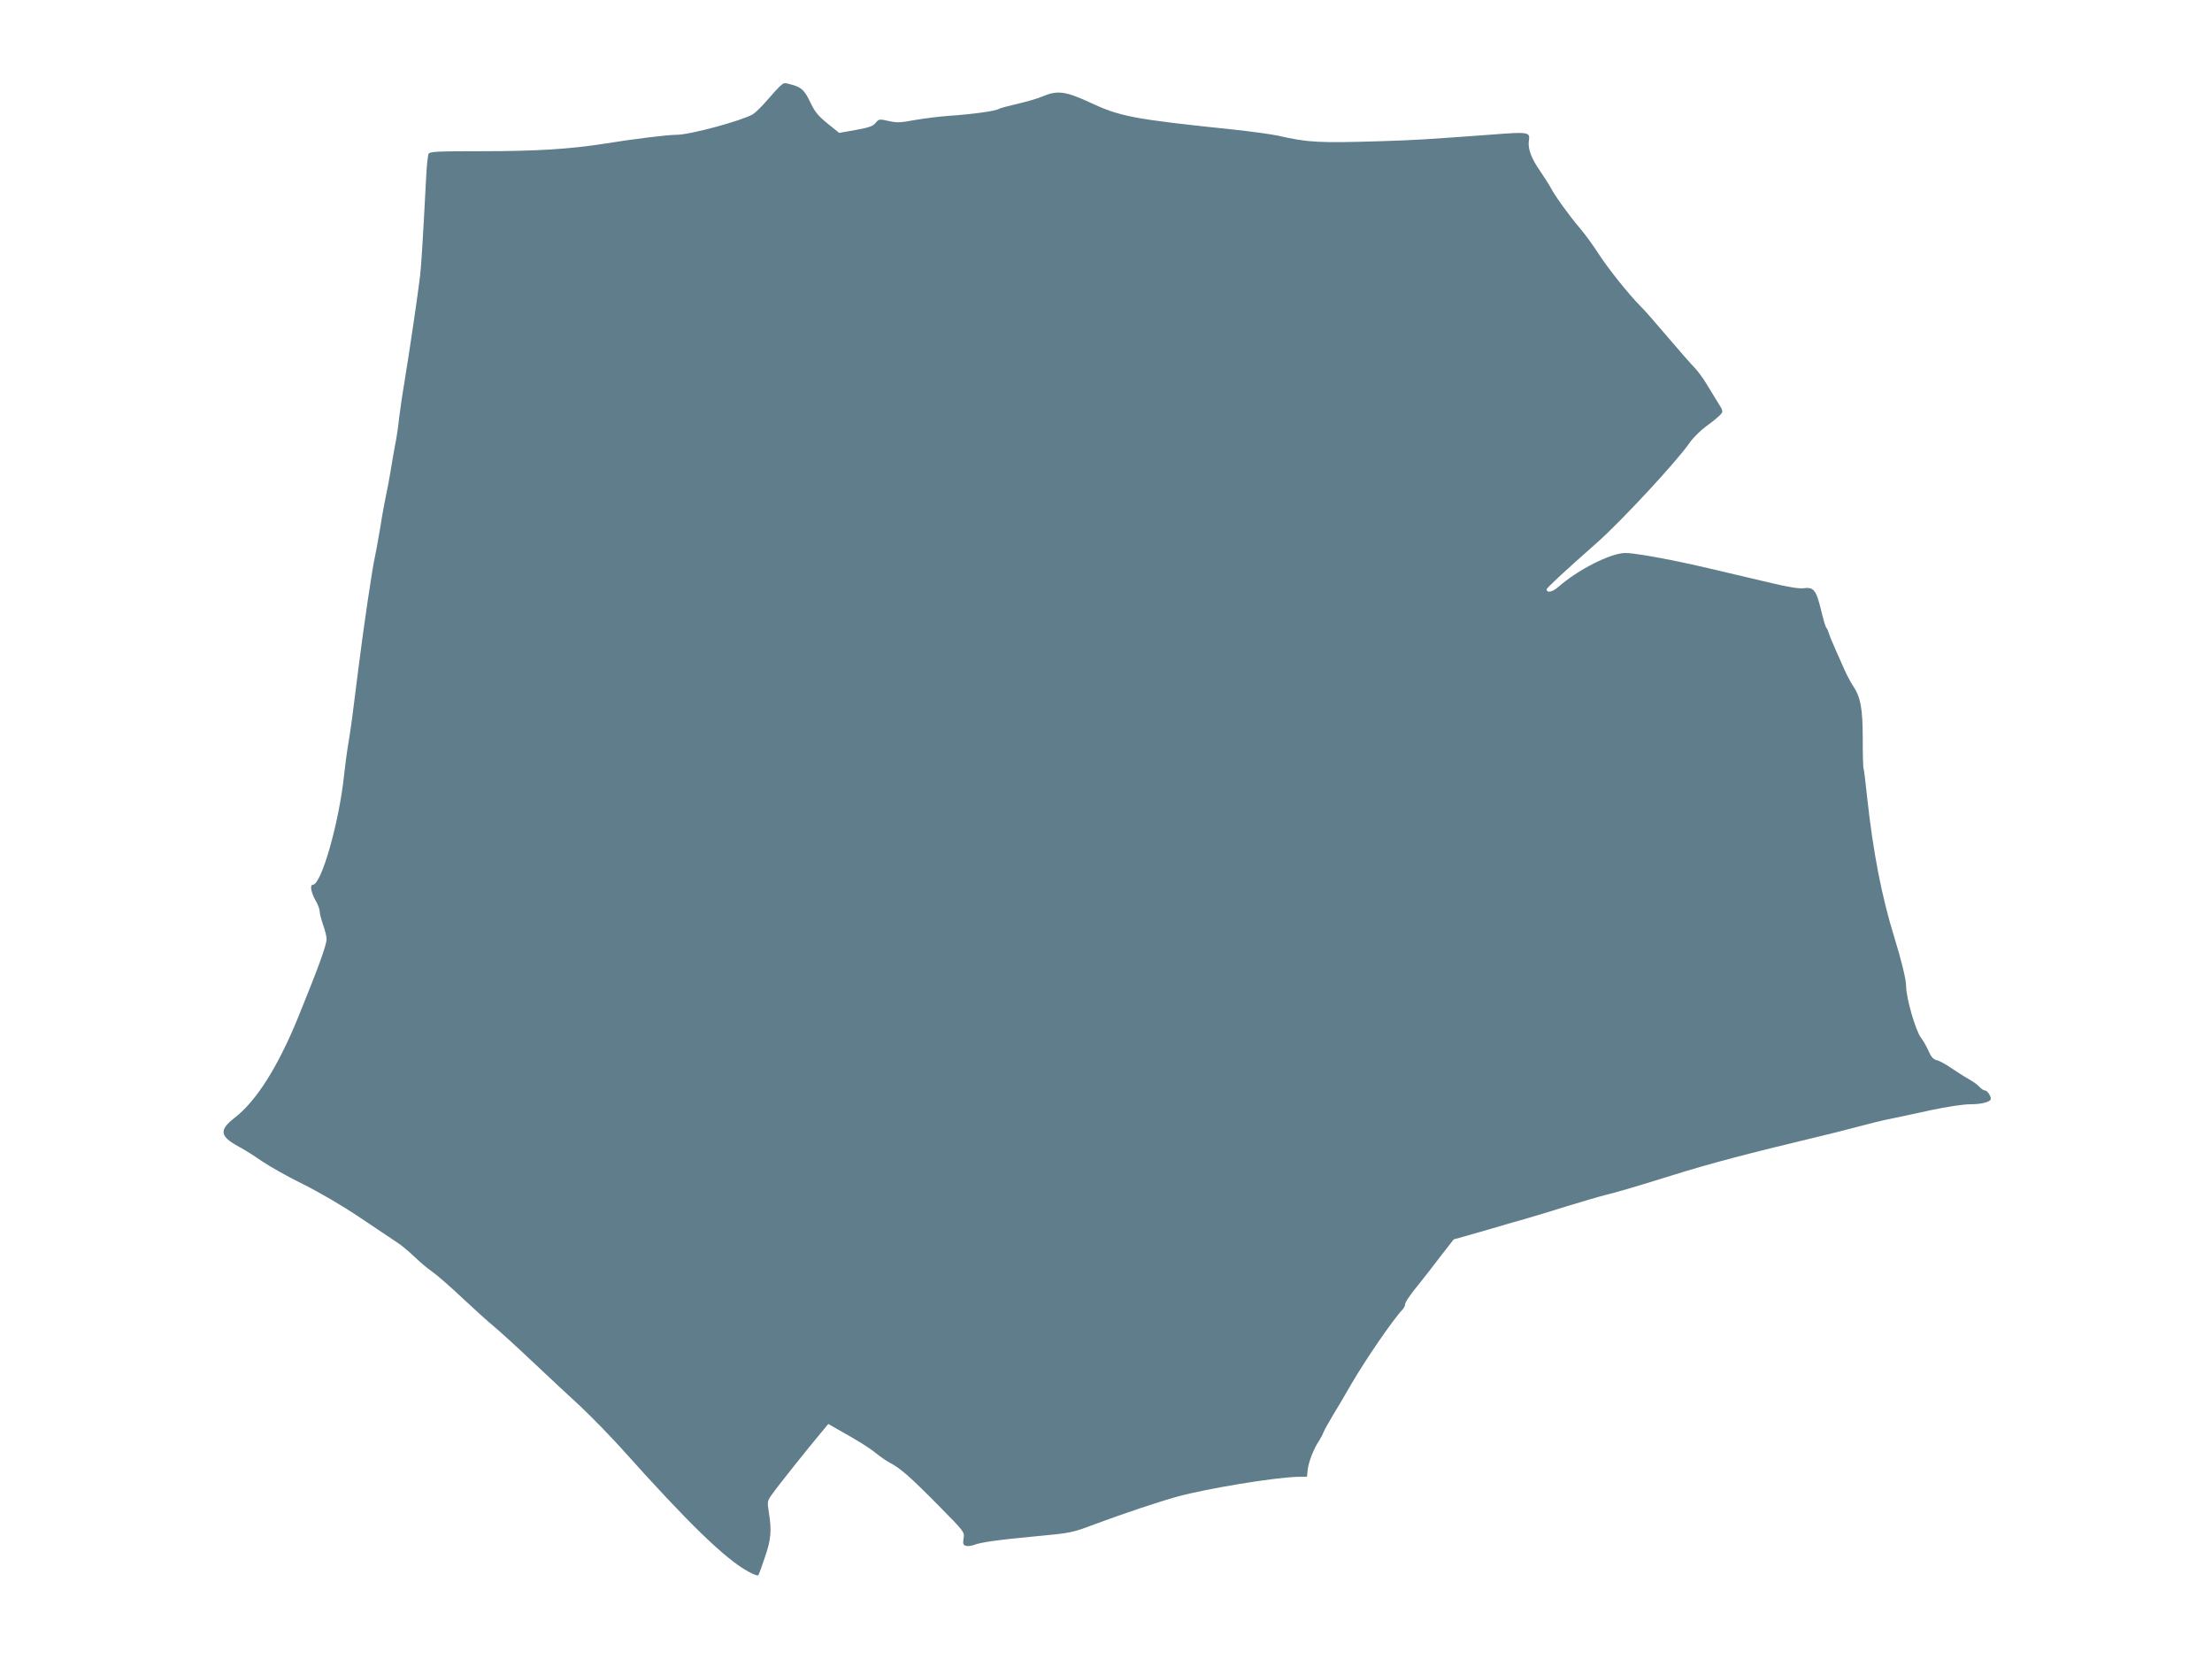
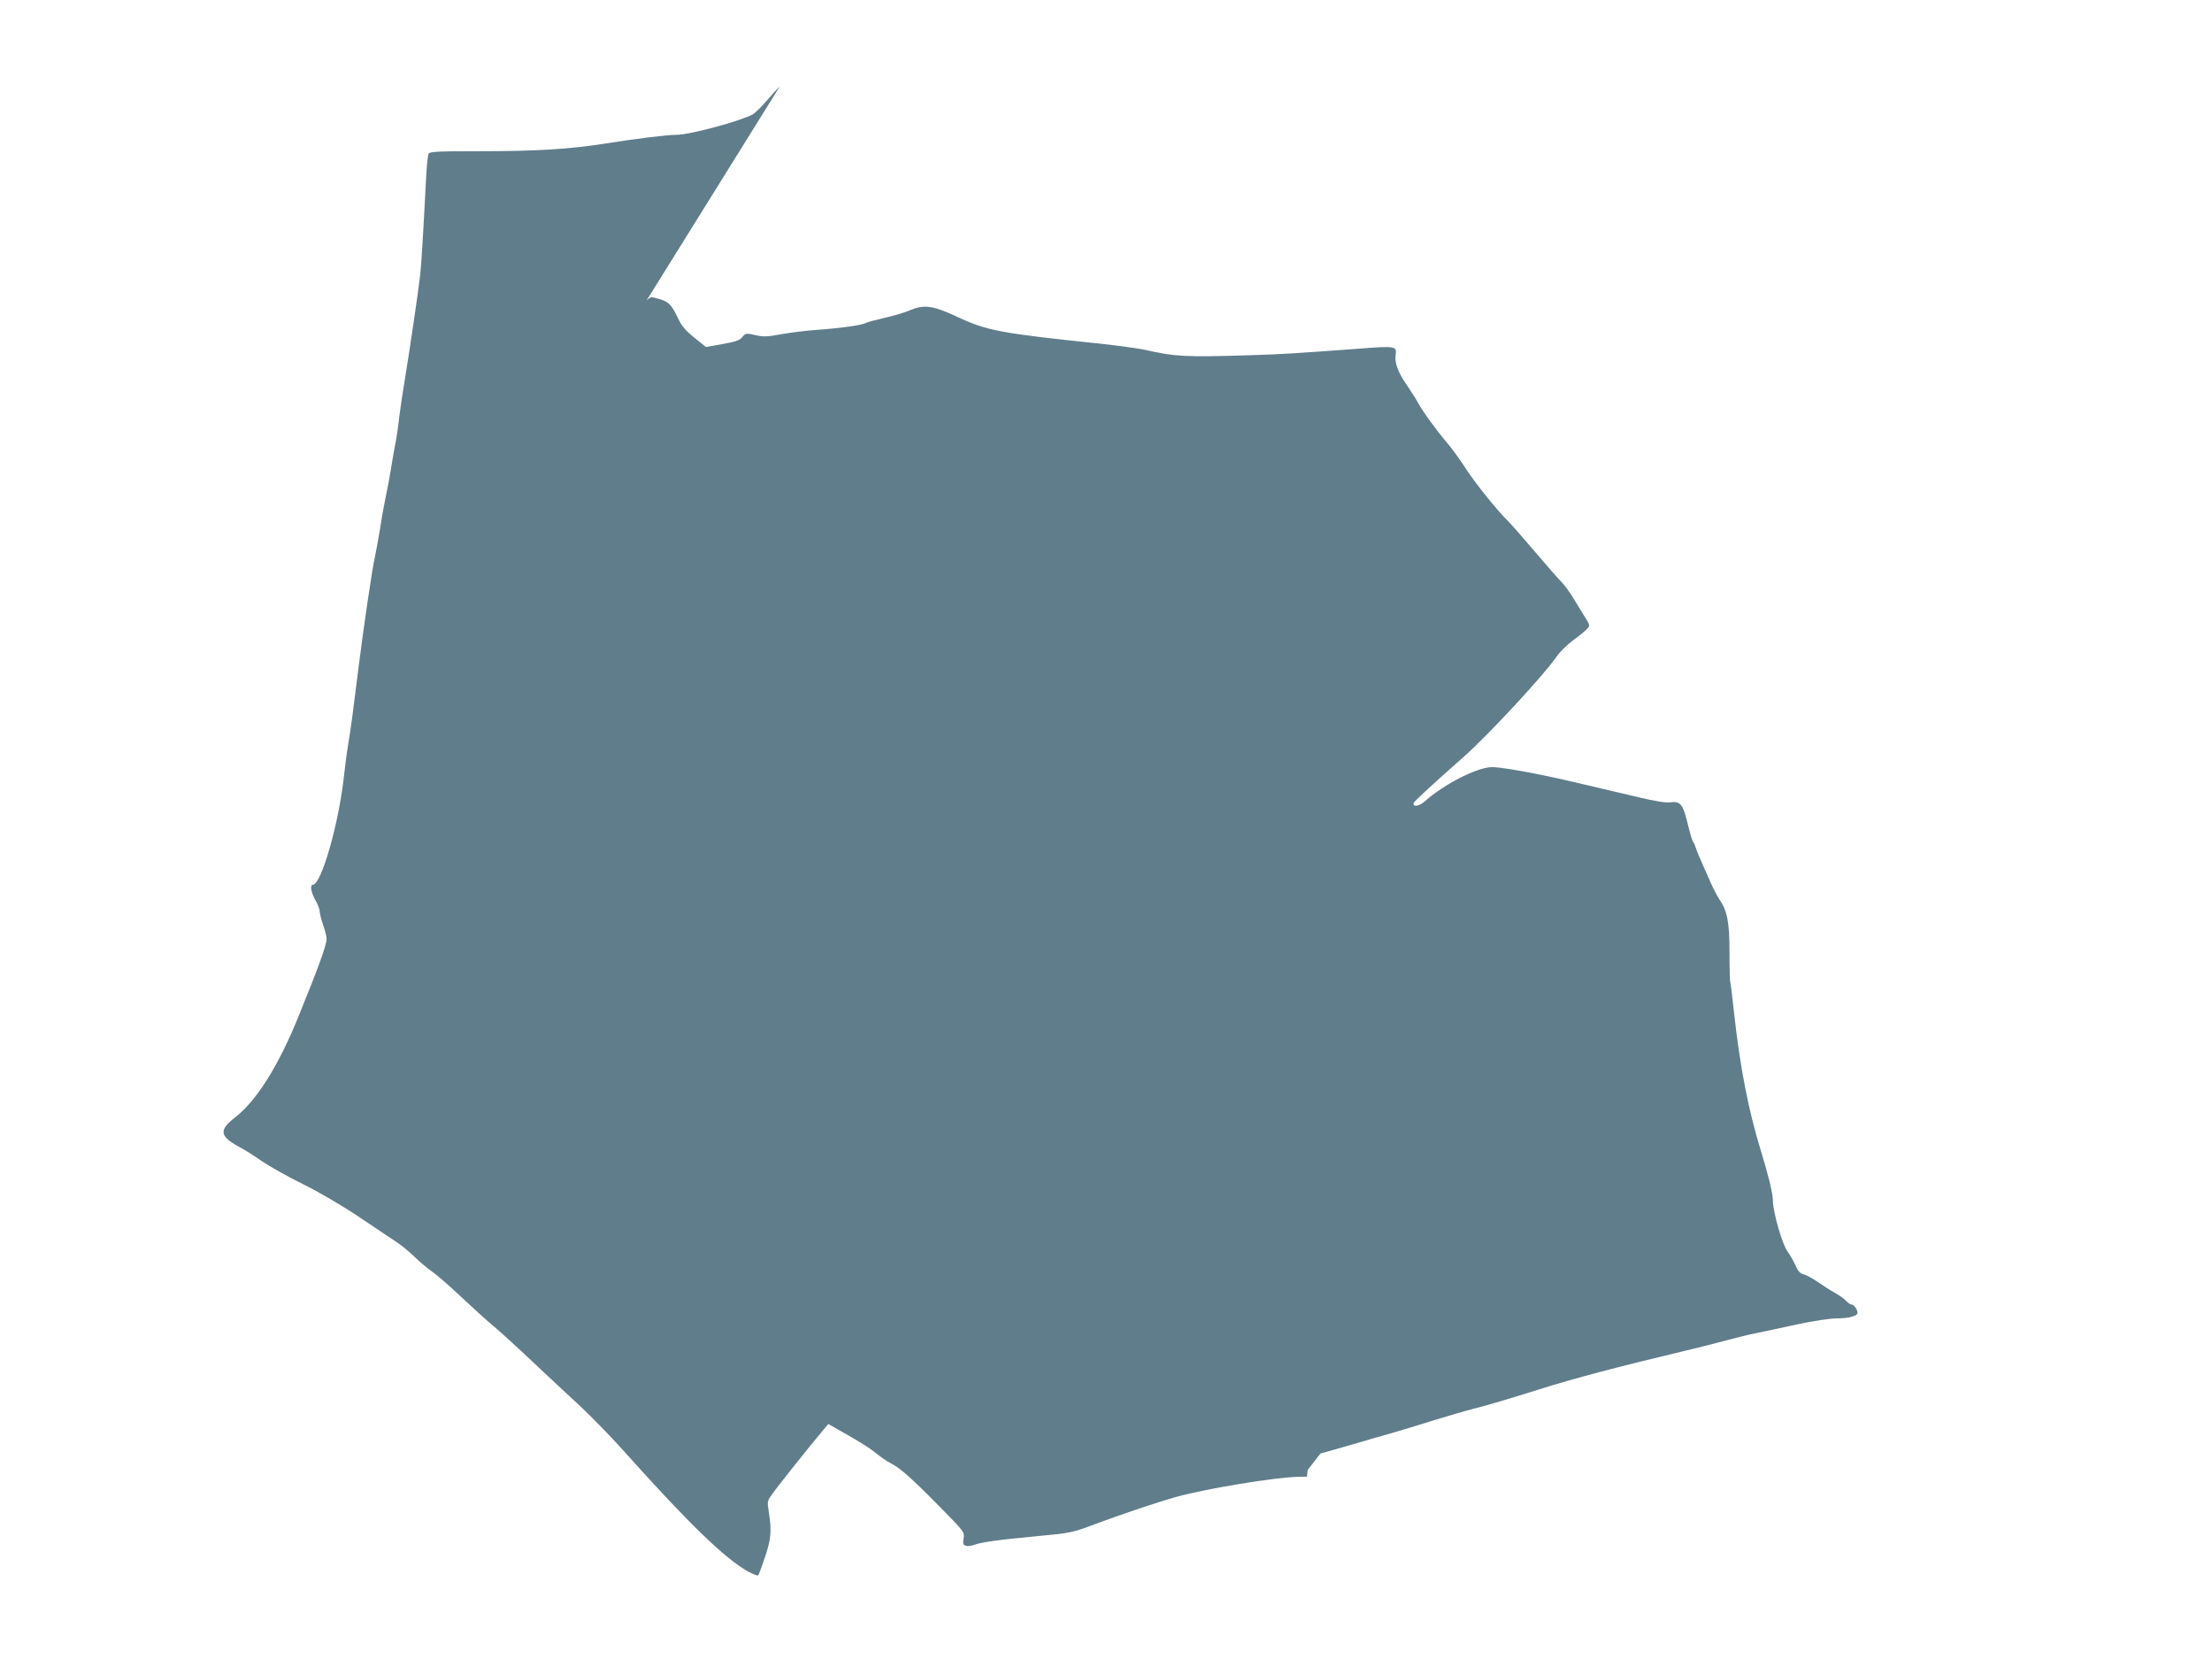
<svg xmlns="http://www.w3.org/2000/svg" version="1.0" width="1280pt" height="960pt" viewBox="0 0 1280 960" preserveAspectRatio="xMidYMid meet">
  <g transform="translate(0,960) scale(0.1,-0.1)" fill="#607d8b" stroke="none">
-     <path d="M4513 9101 c-11 -10 -44 -46 -73 -80 -29 -34 -66 -71 -83 -82 -63 -37 -363 -119 -442 -119 -53 0 -248 -24 -415 -51 -204 -32 -395 -44 -718 -44 -251 0 -295 -2 -302 -15 -4 -8 -11 -69 -14 -135 -19 -366 -28 -507 -35 -570 -13 -110 -58 -415 -85 -580 -14 -82 -30 -190 -36 -240 -5 -49 -16 -125 -25 -167 -8 -42 -19 -107 -25 -145 -6 -37 -17 -97 -25 -133 -8 -36 -24 -123 -35 -195 -12 -71 -26 -148 -31 -170 -14 -58 -65 -404 -94 -635 -34 -276 -45 -357 -59 -440 -8 -47 -19 -130 -25 -185 -28 -271 -131 -635 -181 -635 -18 0 -10 -44 15 -89 14 -23 25 -53 25 -65 0 -12 9 -47 20 -79 11 -31 20 -67 20 -80 0 -35 -48 -167 -164 -452 -116 -285 -242 -486 -368 -583 -92 -72 -87 -107 25 -168 29 -15 88 -52 132 -83 44 -30 152 -91 240 -134 96 -48 230 -126 333 -196 95 -64 192 -129 215 -144 23 -15 67 -52 97 -81 30 -29 75 -67 100 -84 25 -17 101 -83 170 -148 68 -64 151 -139 185 -167 33 -27 135 -120 226 -206 91 -86 218 -204 282 -263 63 -60 171 -170 238 -245 381 -426 596 -635 729 -707 28 -16 54 -25 57 -22 4 3 21 50 39 104 36 104 40 156 23 261 -10 64 -10 65 23 110 33 47 209 267 281 353 l40 48 56 -32 c121 -68 178 -103 221 -138 25 -20 61 -45 80 -55 59 -30 118 -82 278 -244 152 -154 154 -156 148 -193 -5 -30 -3 -38 13 -43 10 -3 30 -1 44 4 43 17 140 30 360 51 204 19 210 20 345 71 167 62 371 130 472 158 176 48 561 111 695 115 l58 1 4 39 c4 43 36 126 65 167 9 15 22 38 27 52 6 14 29 56 52 94 23 37 73 122 111 188 80 137 237 367 293 426 8 9 15 21 15 28 0 15 26 54 90 132 25 31 78 100 118 152 l74 95 71 20 c40 11 110 31 157 45 47 14 128 38 180 52 52 15 165 49 250 76 85 26 184 55 220 64 73 18 166 45 390 115 207 65 446 128 815 216 77 18 192 47 255 64 63 17 147 38 185 45 39 8 144 30 234 50 98 21 191 35 232 35 67 0 119 14 119 32 0 18 -21 48 -34 48 -7 0 -21 9 -32 21 -10 12 -39 32 -64 46 -25 14 -70 43 -101 64 -30 21 -67 41 -82 44 -20 5 -33 20 -47 53 -11 25 -31 60 -44 77 -31 40 -86 231 -86 298 0 38 -26 146 -68 282 -74 239 -123 493 -158 815 -9 85 -18 158 -20 162 -3 4 -5 80 -5 170 0 180 -12 244 -58 312 -15 23 -36 64 -48 91 -12 28 -35 79 -51 115 -16 36 -33 76 -37 90 -4 14 -11 30 -15 35 -8 11 -13 27 -40 135 -23 87 -39 104 -95 96 -25 -3 -88 7 -180 29 -367 87 -449 106 -541 125 -150 31 -265 50 -309 50 -84 0 -275 -97 -387 -196 -34 -30 -68 -37 -68 -14 0 8 90 92 296 274 143 128 453 462 530 572 19 29 64 73 98 98 35 25 71 55 81 66 17 19 17 22 -15 72 -18 29 -48 78 -66 108 -18 30 -48 71 -66 90 -19 19 -90 100 -158 180 -68 80 -137 159 -154 175 -63 62 -190 220 -244 304 -30 47 -78 113 -106 146 -61 71 -148 191 -171 236 -9 17 -37 61 -62 98 -52 74 -73 131 -66 177 8 50 -1 52 -217 35 -370 -27 -438 -32 -640 -38 -359 -11 -420 -8 -595 32 -38 8 -153 24 -255 35 -585 61 -658 75 -835 158 -139 64 -187 70 -270 35 -27 -12 -92 -31 -144 -43 -52 -12 -103 -25 -112 -31 -23 -12 -143 -29 -284 -39 -60 -4 -152 -16 -204 -25 -80 -15 -102 -16 -149 -5 -54 12 -57 11 -75 -11 -15 -19 -38 -27 -115 -41 l-96 -17 -67 54 c-53 43 -74 68 -97 117 -35 74 -53 92 -107 107 -50 14 -46 14 -72 -8z" />
+     <path d="M4513 9101 c-11 -10 -44 -46 -73 -80 -29 -34 -66 -71 -83 -82 -63 -37 -363 -119 -442 -119 -53 0 -248 -24 -415 -51 -204 -32 -395 -44 -718 -44 -251 0 -295 -2 -302 -15 -4 -8 -11 -69 -14 -135 -19 -366 -28 -507 -35 -570 -13 -110 -58 -415 -85 -580 -14 -82 -30 -190 -36 -240 -5 -49 -16 -125 -25 -167 -8 -42 -19 -107 -25 -145 -6 -37 -17 -97 -25 -133 -8 -36 -24 -123 -35 -195 -12 -71 -26 -148 -31 -170 -14 -58 -65 -404 -94 -635 -34 -276 -45 -357 -59 -440 -8 -47 -19 -130 -25 -185 -28 -271 -131 -635 -181 -635 -18 0 -10 -44 15 -89 14 -23 25 -53 25 -65 0 -12 9 -47 20 -79 11 -31 20 -67 20 -80 0 -35 -48 -167 -164 -452 -116 -285 -242 -486 -368 -583 -92 -72 -87 -107 25 -168 29 -15 88 -52 132 -83 44 -30 152 -91 240 -134 96 -48 230 -126 333 -196 95 -64 192 -129 215 -144 23 -15 67 -52 97 -81 30 -29 75 -67 100 -84 25 -17 101 -83 170 -148 68 -64 151 -139 185 -167 33 -27 135 -120 226 -206 91 -86 218 -204 282 -263 63 -60 171 -170 238 -245 381 -426 596 -635 729 -707 28 -16 54 -25 57 -22 4 3 21 50 39 104 36 104 40 156 23 261 -10 64 -10 65 23 110 33 47 209 267 281 353 l40 48 56 -32 c121 -68 178 -103 221 -138 25 -20 61 -45 80 -55 59 -30 118 -82 278 -244 152 -154 154 -156 148 -193 -5 -30 -3 -38 13 -43 10 -3 30 -1 44 4 43 17 140 30 360 51 204 19 210 20 345 71 167 62 371 130 472 158 176 48 561 111 695 115 l58 1 4 39 l74 95 71 20 c40 11 110 31 157 45 47 14 128 38 180 52 52 15 165 49 250 76 85 26 184 55 220 64 73 18 166 45 390 115 207 65 446 128 815 216 77 18 192 47 255 64 63 17 147 38 185 45 39 8 144 30 234 50 98 21 191 35 232 35 67 0 119 14 119 32 0 18 -21 48 -34 48 -7 0 -21 9 -32 21 -10 12 -39 32 -64 46 -25 14 -70 43 -101 64 -30 21 -67 41 -82 44 -20 5 -33 20 -47 53 -11 25 -31 60 -44 77 -31 40 -86 231 -86 298 0 38 -26 146 -68 282 -74 239 -123 493 -158 815 -9 85 -18 158 -20 162 -3 4 -5 80 -5 170 0 180 -12 244 -58 312 -15 23 -36 64 -48 91 -12 28 -35 79 -51 115 -16 36 -33 76 -37 90 -4 14 -11 30 -15 35 -8 11 -13 27 -40 135 -23 87 -39 104 -95 96 -25 -3 -88 7 -180 29 -367 87 -449 106 -541 125 -150 31 -265 50 -309 50 -84 0 -275 -97 -387 -196 -34 -30 -68 -37 -68 -14 0 8 90 92 296 274 143 128 453 462 530 572 19 29 64 73 98 98 35 25 71 55 81 66 17 19 17 22 -15 72 -18 29 -48 78 -66 108 -18 30 -48 71 -66 90 -19 19 -90 100 -158 180 -68 80 -137 159 -154 175 -63 62 -190 220 -244 304 -30 47 -78 113 -106 146 -61 71 -148 191 -171 236 -9 17 -37 61 -62 98 -52 74 -73 131 -66 177 8 50 -1 52 -217 35 -370 -27 -438 -32 -640 -38 -359 -11 -420 -8 -595 32 -38 8 -153 24 -255 35 -585 61 -658 75 -835 158 -139 64 -187 70 -270 35 -27 -12 -92 -31 -144 -43 -52 -12 -103 -25 -112 -31 -23 -12 -143 -29 -284 -39 -60 -4 -152 -16 -204 -25 -80 -15 -102 -16 -149 -5 -54 12 -57 11 -75 -11 -15 -19 -38 -27 -115 -41 l-96 -17 -67 54 c-53 43 -74 68 -97 117 -35 74 -53 92 -107 107 -50 14 -46 14 -72 -8z" />
  </g>
</svg>